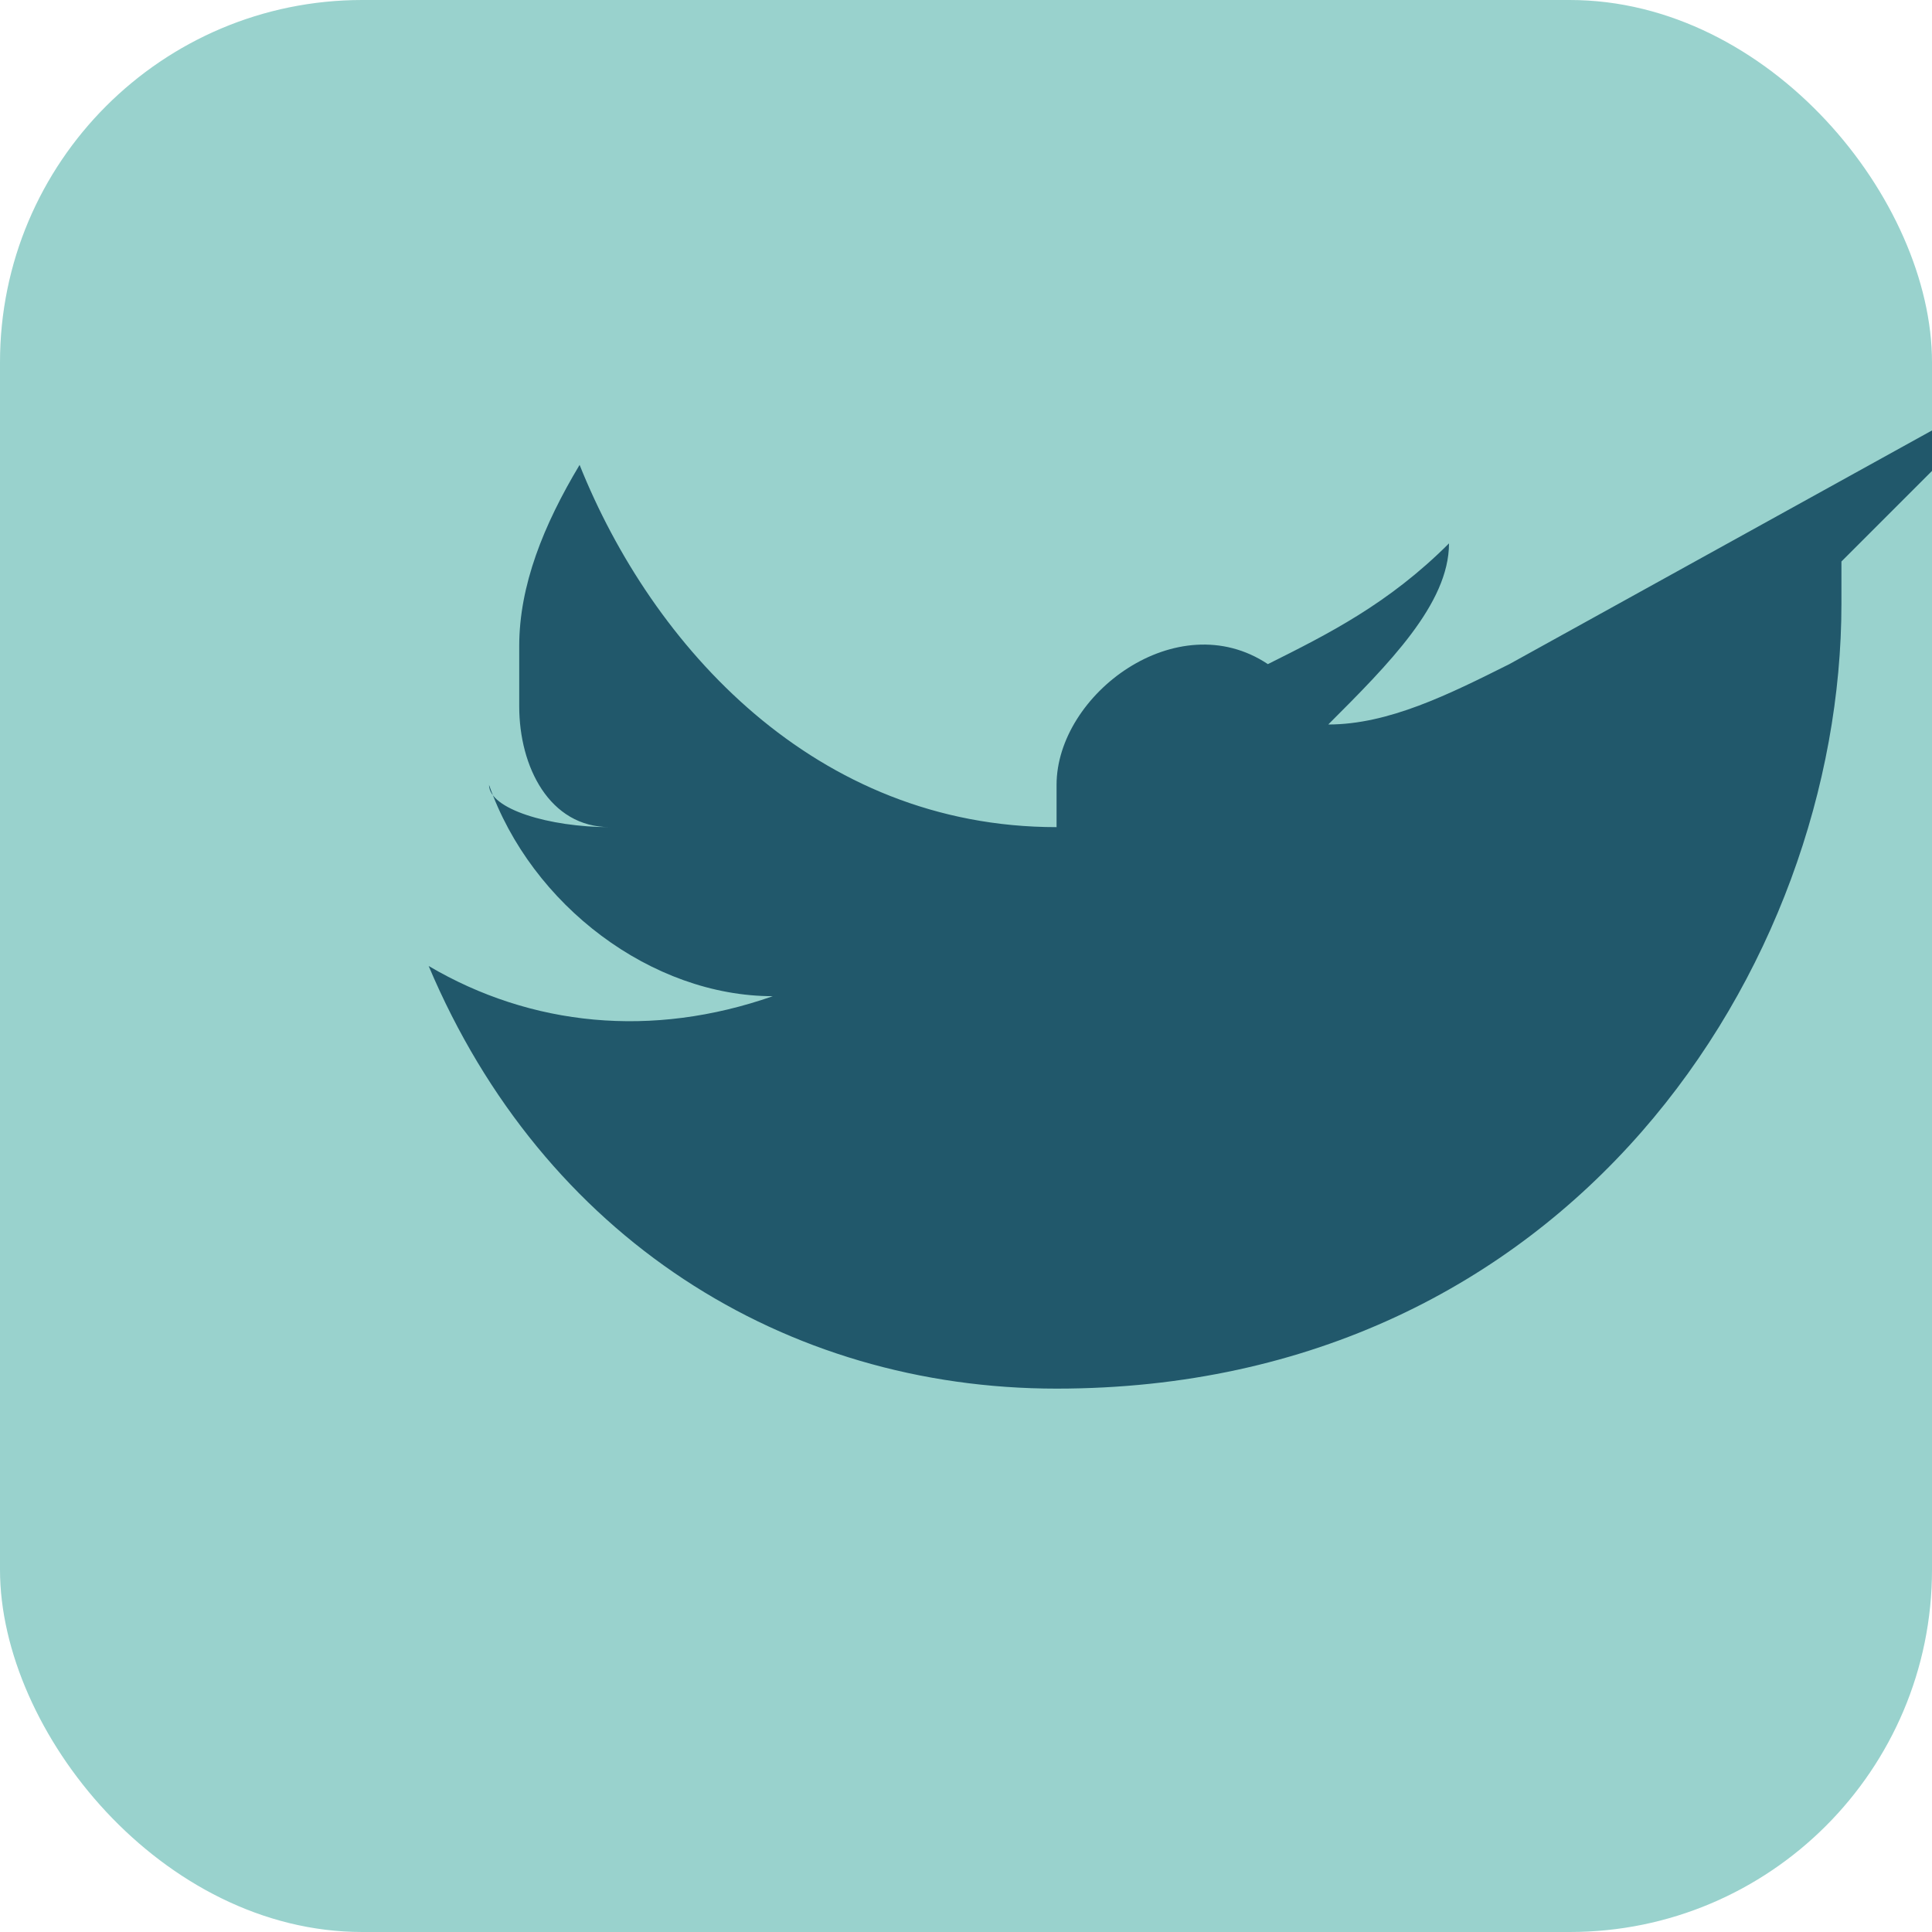
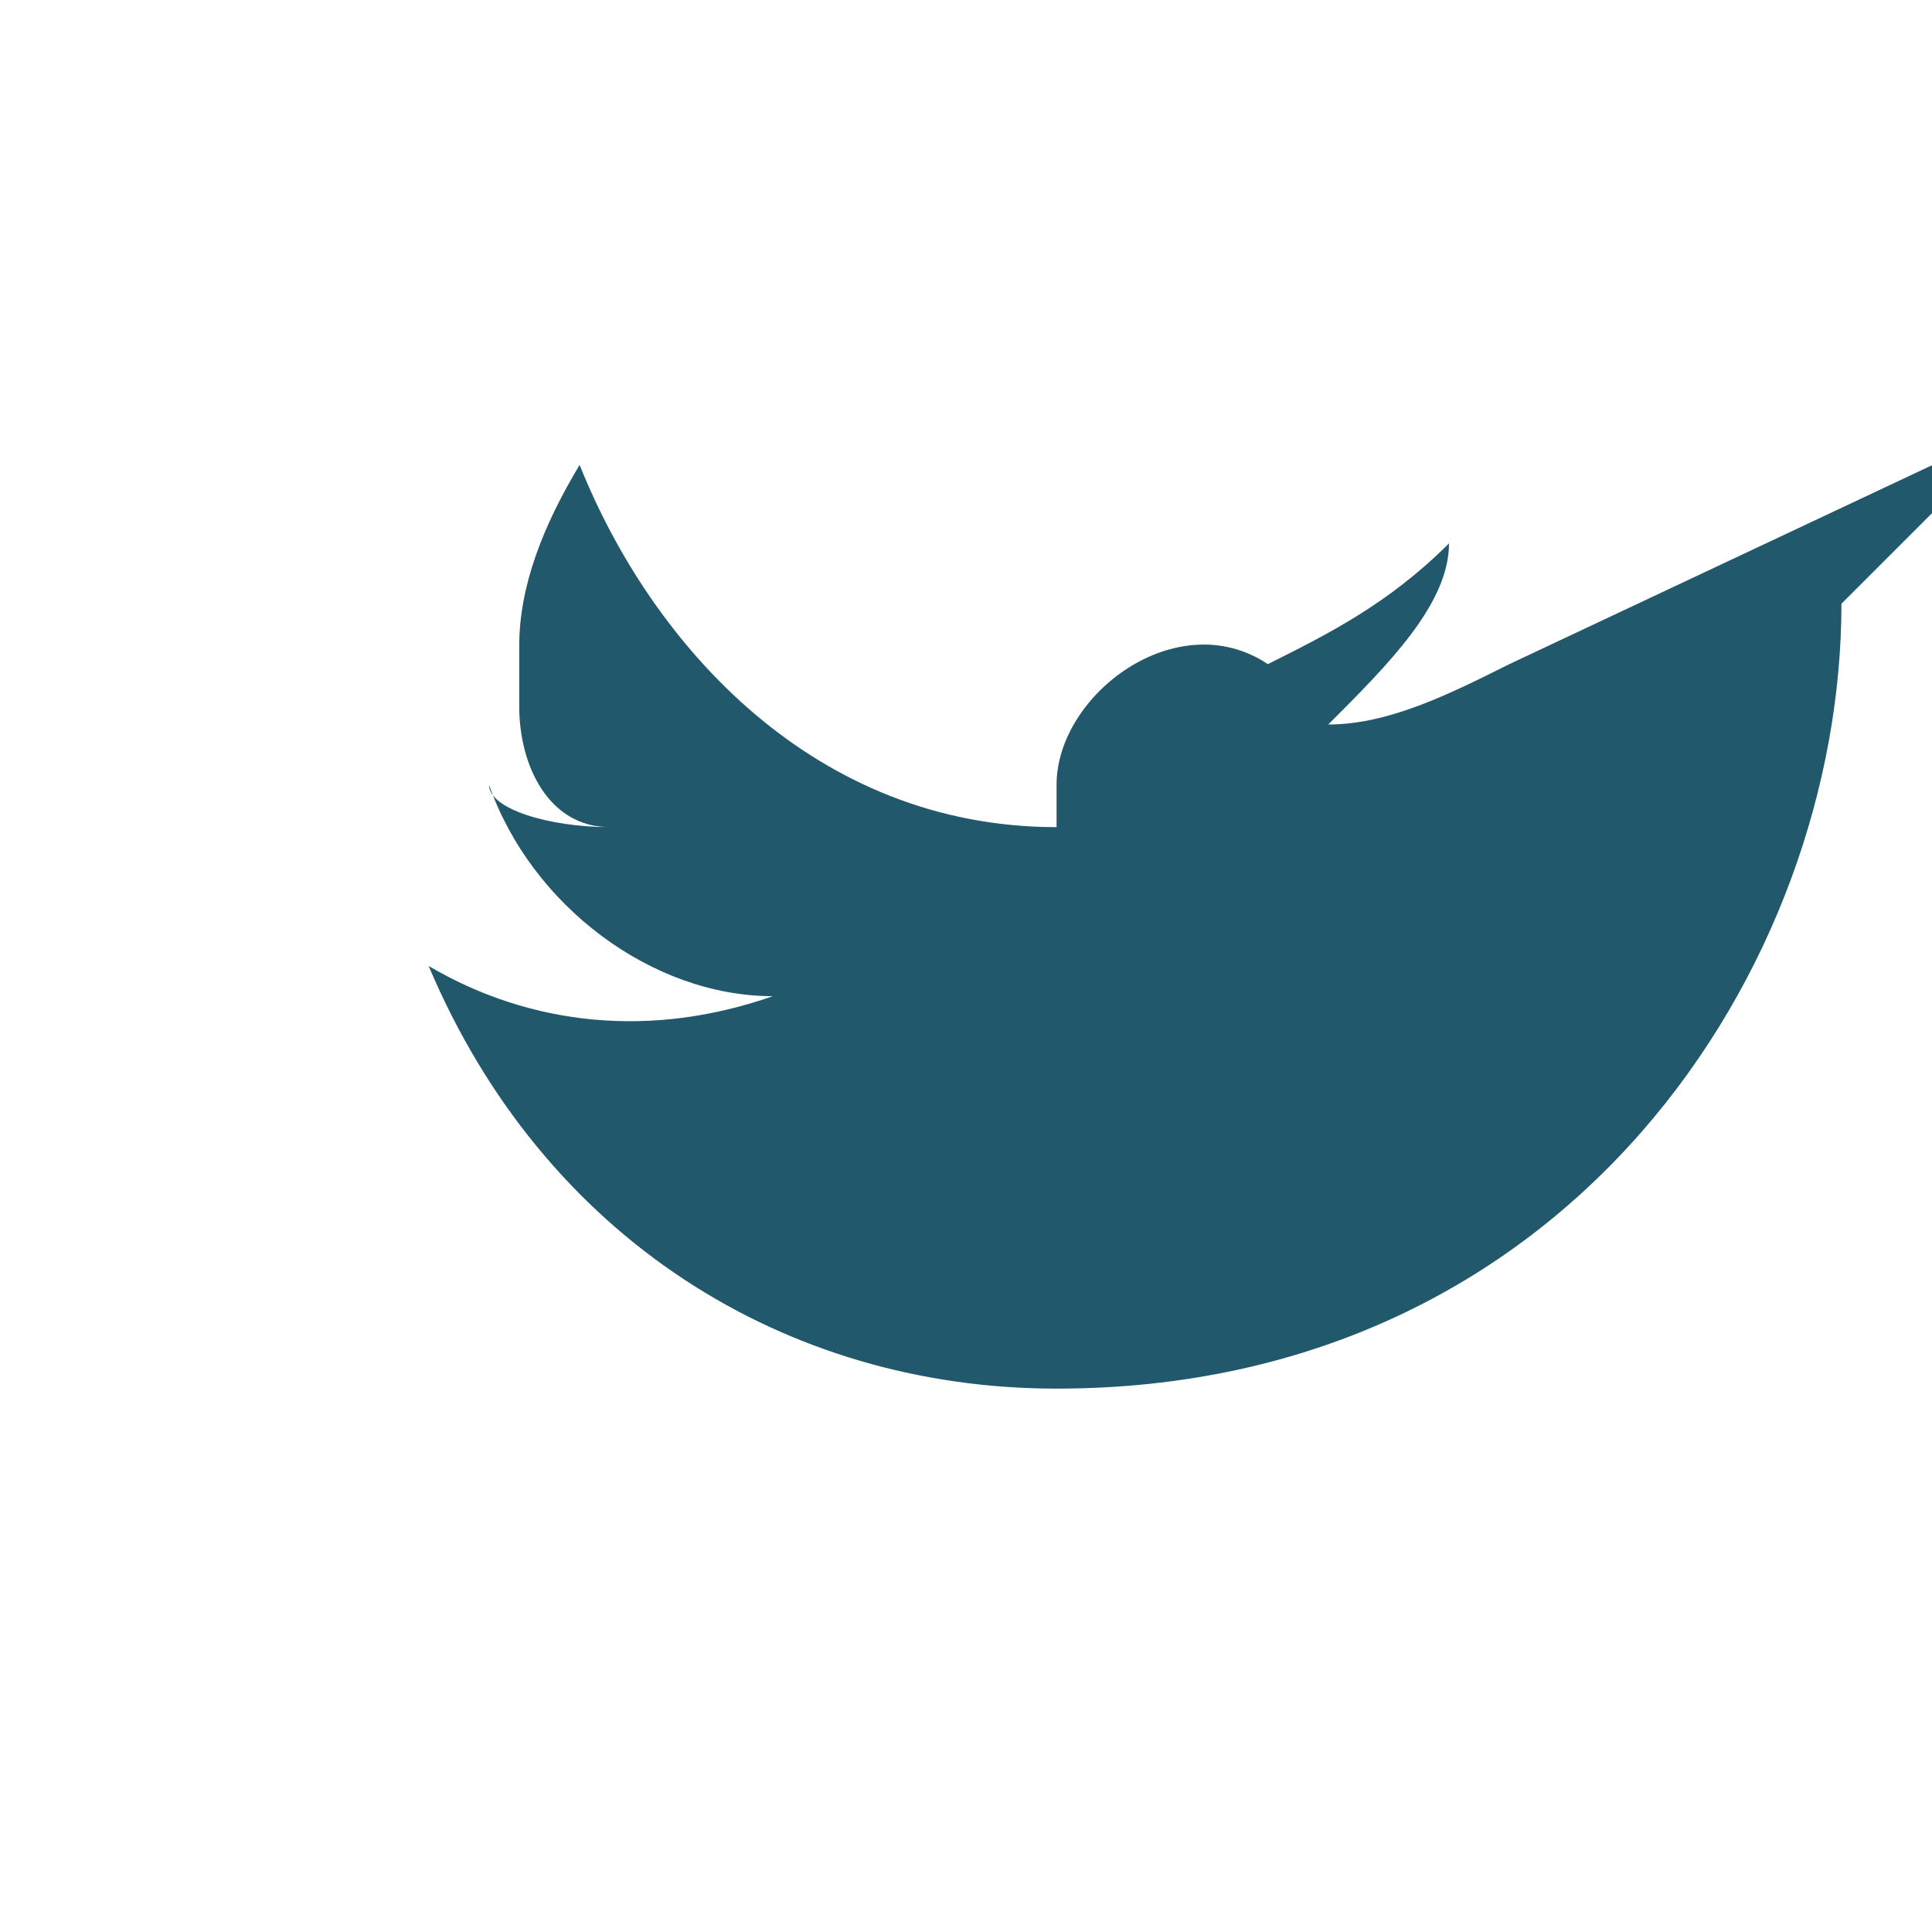
<svg xmlns="http://www.w3.org/2000/svg" width="32" height="32" viewBox="0 0 32 32">
-   <rect width="32" height="32" rx="6" fill="#99D2CD" />
-   <path d="M25 11c-1 .5-2 1-3 1 1-1 2-2 2-3-1 1-2 1.5-3 2-1.5-1-3.5.5-3.5 2 0 .2 0 .5 0 .7-4 0-6.7-3-7.9-6-.6 1-1 2-1 3v1c0 1 .5 2 1.5 2-1 0-2-.3-2-.7.7 2 2.7 3.5 4.7 3.5-2 .7-4 .5-5.7-.5C9 20.5 13 23 17.5 23c8.5 0 13-7 13-13v-.7c1-1 2-2 3-3z" fill="#21586B" />
+   <path d="M25 11c-1 .5-2 1-3 1 1-1 2-2 2-3-1 1-2 1.5-3 2-1.5-1-3.5.5-3.5 2 0 .2 0 .5 0 .7-4 0-6.7-3-7.9-6-.6 1-1 2-1 3v1c0 1 .5 2 1.5 2-1 0-2-.3-2-.7.7 2 2.7 3.5 4.7 3.5-2 .7-4 .5-5.7-.5C9 20.5 13 23 17.5 23c8.5 0 13-7 13-13c1-1 2-2 3-3z" fill="#21586B" />
</svg>